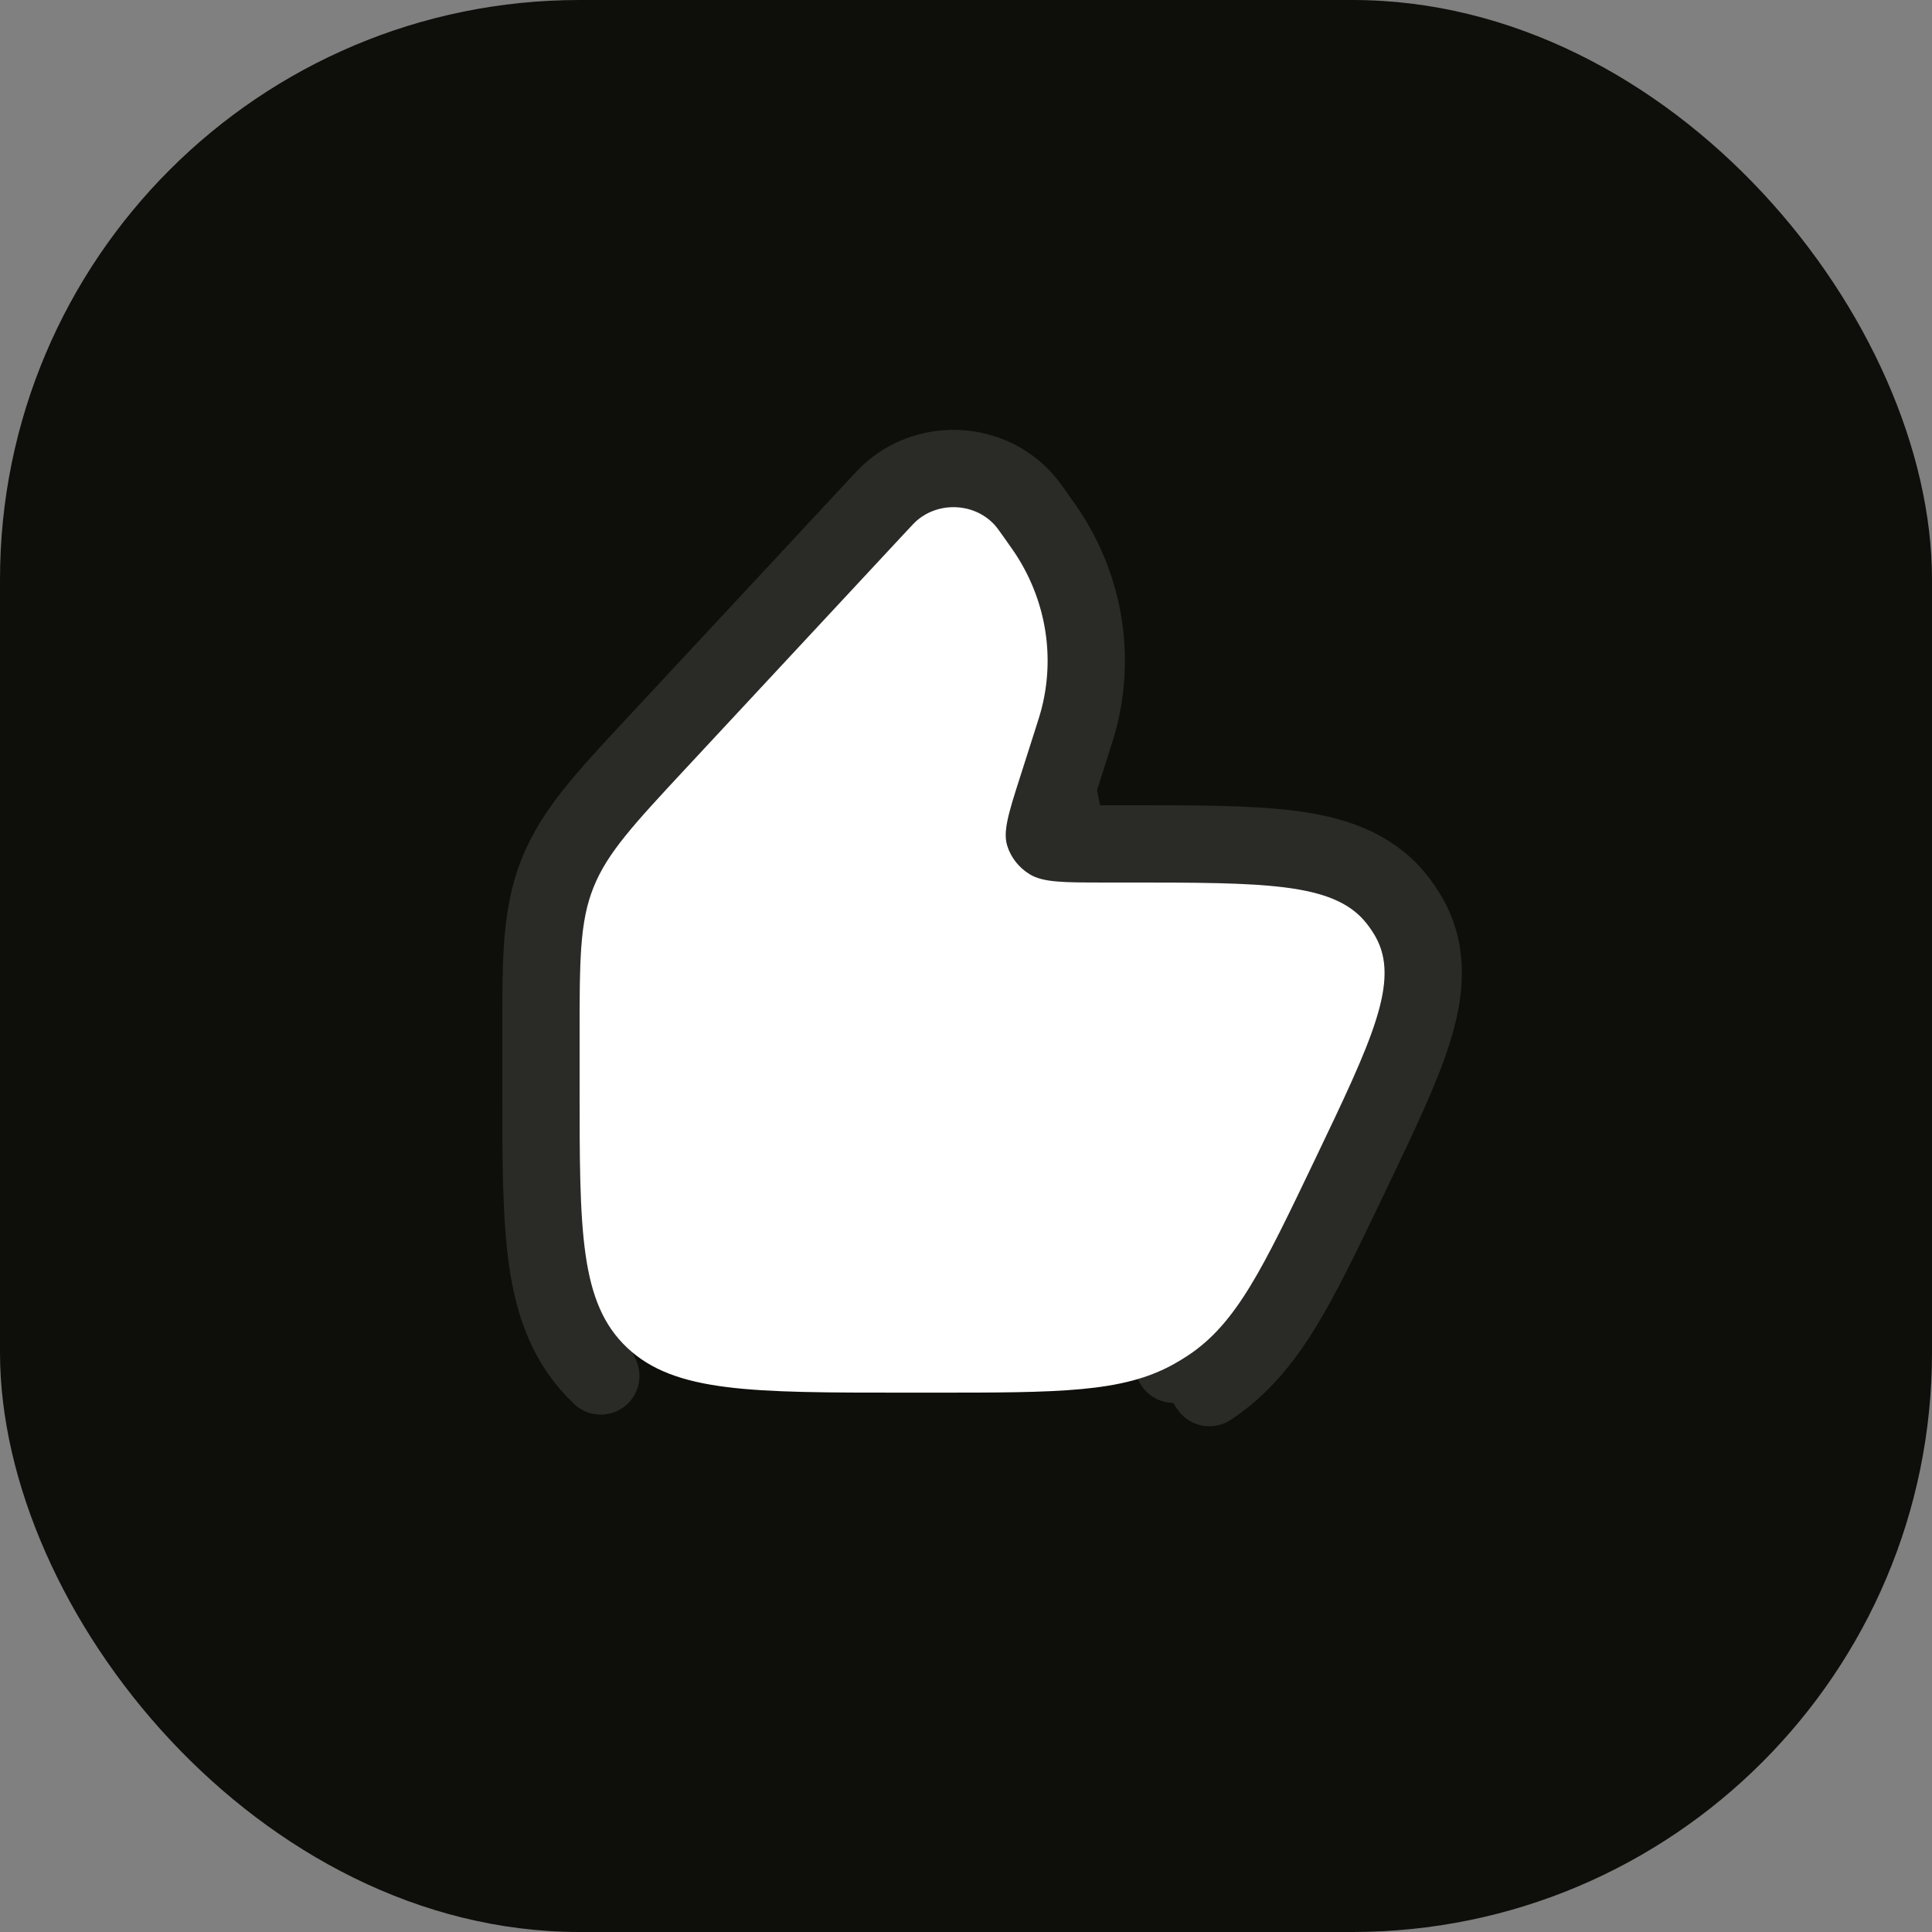
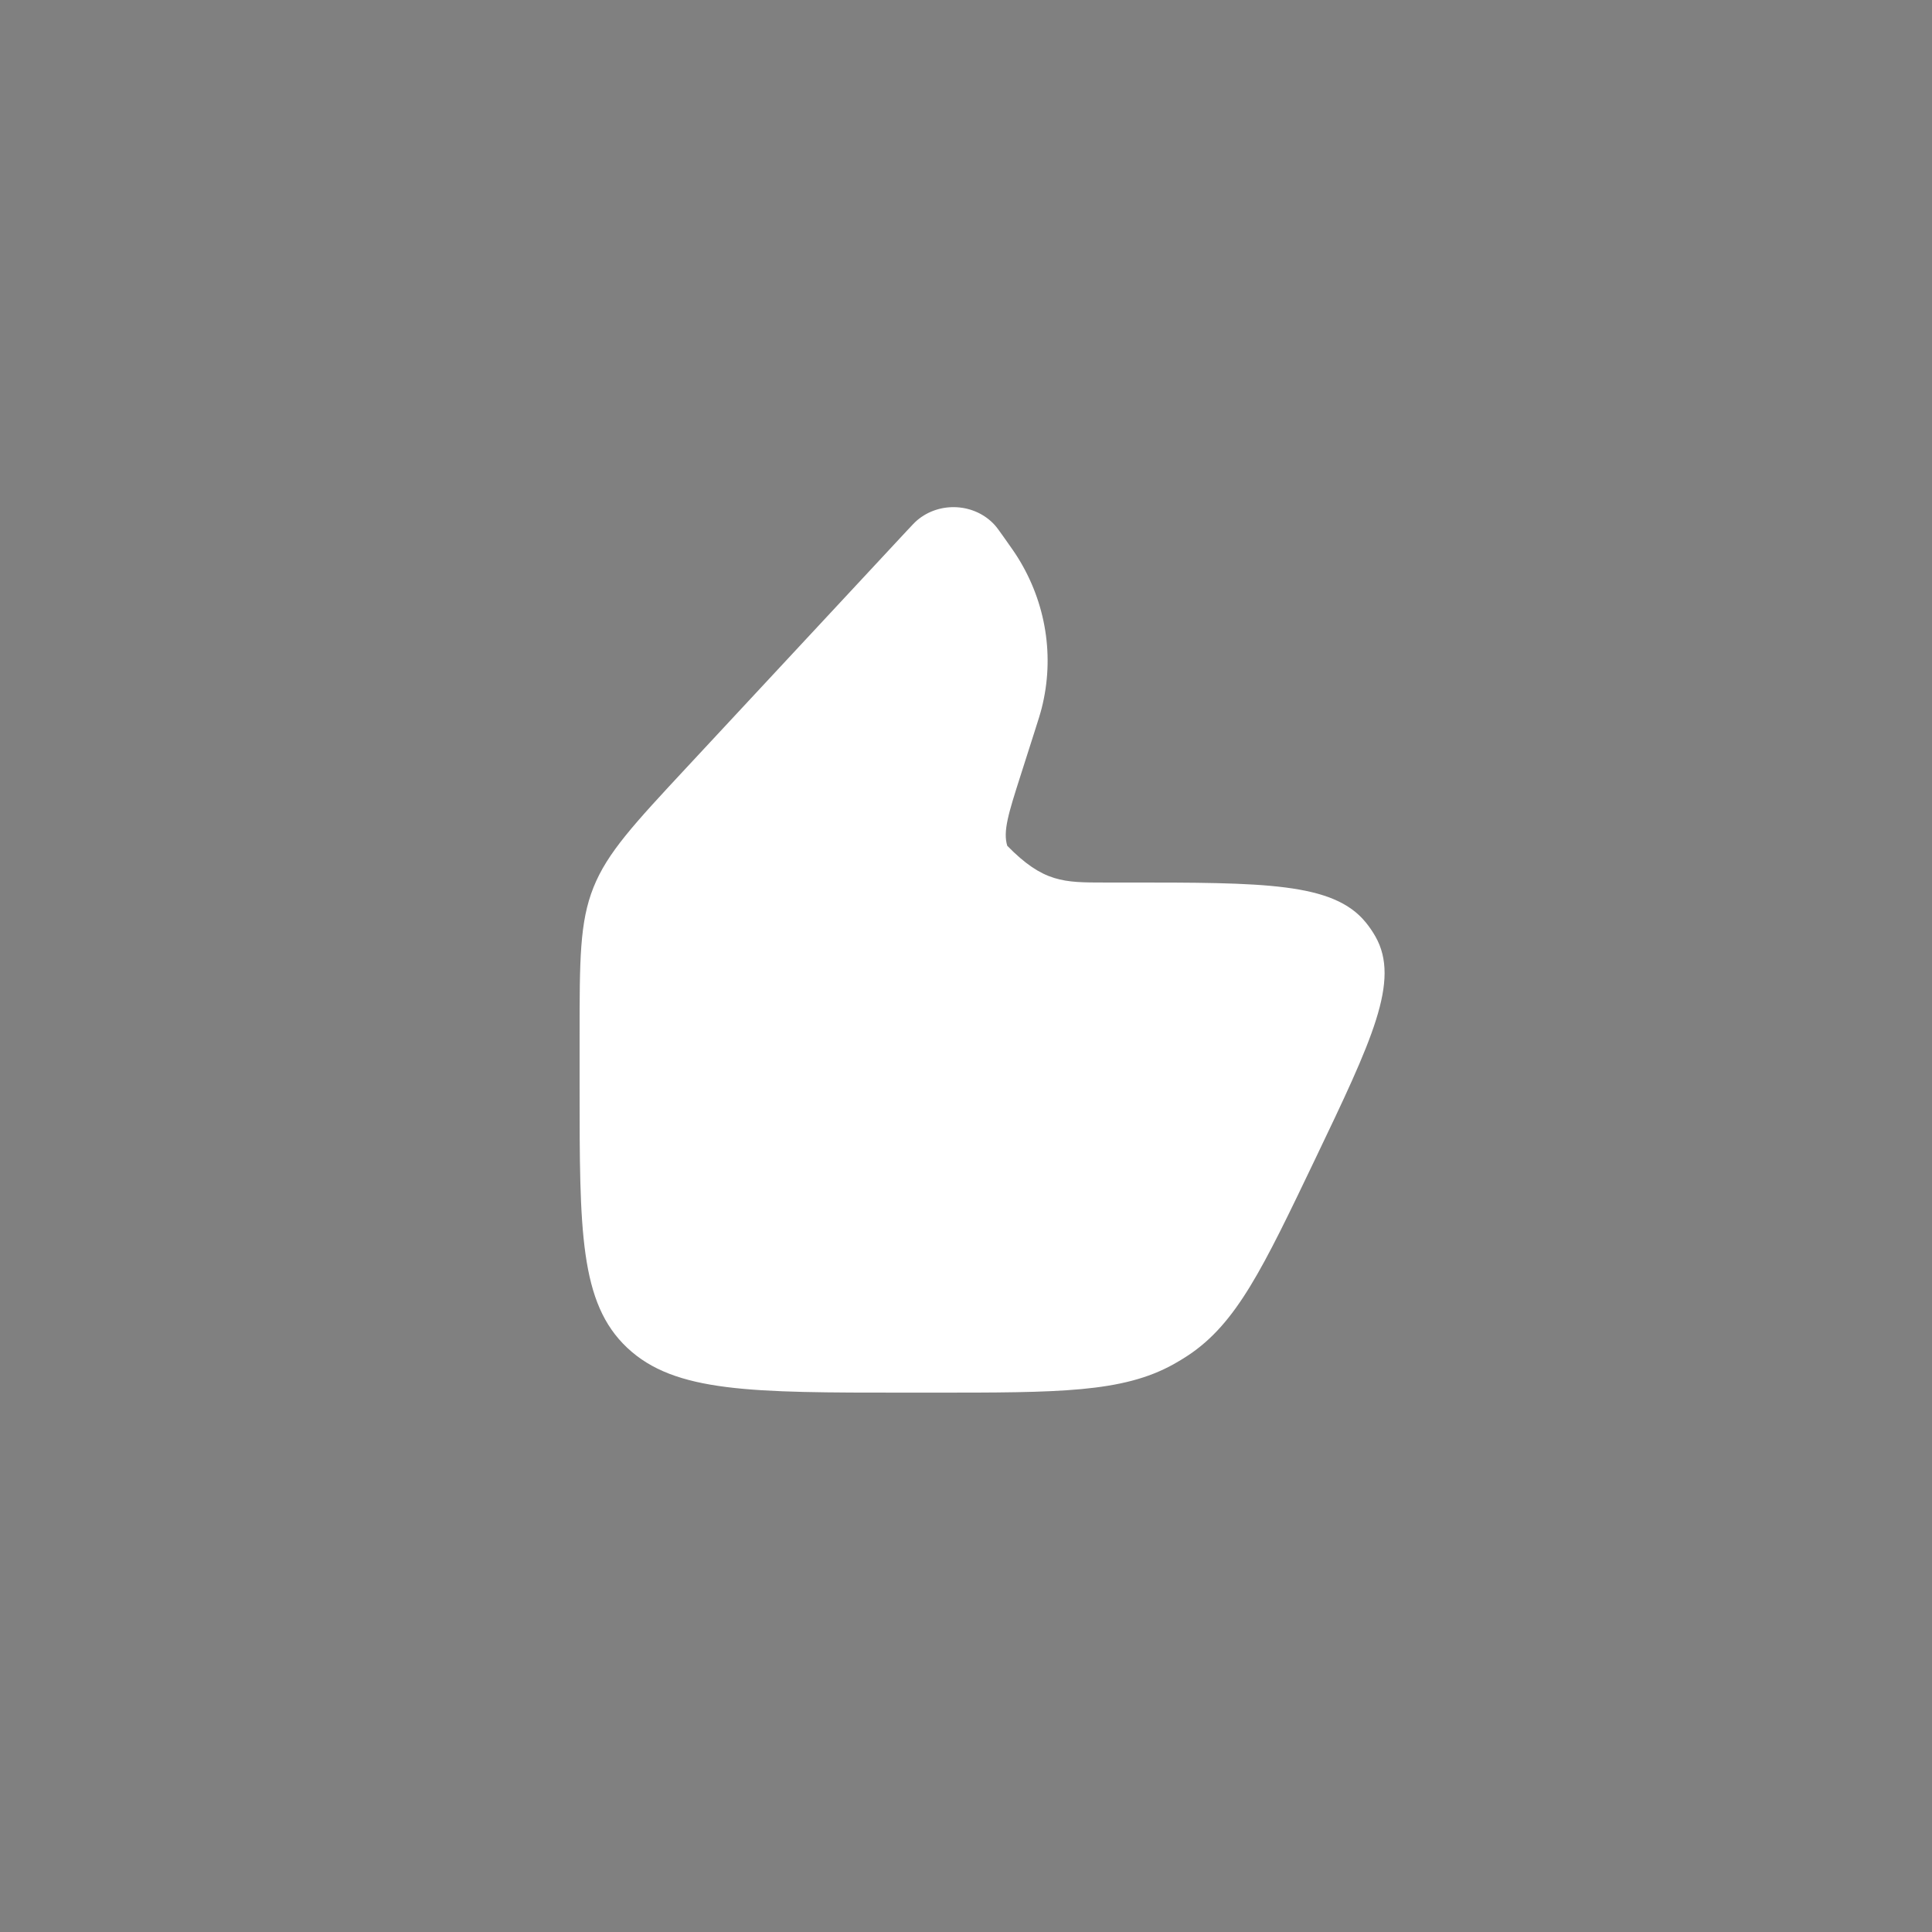
<svg xmlns="http://www.w3.org/2000/svg" width="100" height="100" viewBox="0 0 100 100" fill="none">
  <rect x="0" y="0" width="100" height="100" fill="#808080" stroke="none" />
-   <rect width="100" height="100" rx="30" fill="#0E0E0A" />
-   <path d="M53.552 37.86L52.812 40.179C52.206 42.079 51.903 43.029 52.136 43.779C52.325 44.386 52.739 44.91 53.303 45.254C54 45.679 55.055 45.679 57.164 45.679H58.286C65.425 45.679 68.995 45.679 70.681 47.73C70.874 47.965 71.045 48.214 71.193 48.475C72.49 50.763 71.016 53.844 68.067 60.007C65.36 65.663 64.007 68.491 61.495 70.156C61.251 70.317 61.001 70.469 60.745 70.612C58.1 72.083 54.822 72.083 48.268 72.083H46.846C38.905 72.083 34.934 72.083 32.467 69.763C30 67.443 30 63.709 30 56.241V53.616C30 49.691 30 47.729 30.718 45.933C31.435 44.137 32.809 42.66 35.557 39.706L46.922 27.491C47.208 27.185 47.35 27.032 47.476 26.926C48.649 25.935 50.459 26.047 51.485 27.173C51.594 27.293 51.715 27.463 51.955 27.801C52.33 28.331 52.518 28.596 52.682 28.859C54.147 31.208 54.59 33.999 53.919 36.649C53.844 36.945 53.747 37.25 53.552 37.86Z" fill="white" />
-   <path d="M54.718 40.786L54.718 40.786C54.402 41.776 54.212 42.379 54.115 42.831C54.066 43.059 54.058 43.175 54.058 43.219C54.1 43.33 54.19 43.45 54.339 43.543C54.361 43.552 54.495 43.6 54.876 43.633C55.384 43.677 56.073 43.679 57.164 43.679H58.286H58.433C61.878 43.679 64.66 43.679 66.783 43.952C68.943 44.229 70.893 44.838 72.226 46.46C72.492 46.783 72.728 47.127 72.933 47.489C73.991 49.355 73.766 51.369 73.13 53.389C72.512 55.352 71.356 57.768 69.94 60.726L69.871 60.871L69.871 60.871L69.826 60.964C68.511 63.712 67.459 65.911 66.415 67.621C65.334 69.391 64.183 70.774 62.599 71.823C62.599 71.823 62.599 71.823 62.599 71.823L61.495 70.156C61.251 70.317 61.001 70.469 60.745 70.612L54.718 40.786ZM54.718 40.786L55.457 38.468L55.458 38.468L55.47 38.427C55.651 37.863 55.766 37.5 55.858 37.14L55.858 37.14C56.664 33.955 56.128 30.605 54.379 27.8L54.379 27.8C54.185 27.489 53.967 27.182 53.631 26.709L53.587 26.645L53.586 26.645C53.571 26.623 53.556 26.601 53.54 26.579C53.351 26.312 53.161 26.044 52.965 25.828L52.963 25.826M54.718 40.786L52.963 25.826M52.963 25.826C51.204 23.894 48.169 23.722 46.185 25.398C45.963 25.585 45.74 25.826 45.518 26.064C45.498 26.086 45.478 26.108 45.458 26.129C45.458 26.129 45.458 26.129 45.458 26.129L34.093 38.344C34.002 38.442 33.912 38.539 33.822 38.635C31.335 41.307 29.718 43.043 28.86 45.191C27.998 47.349 27.999 49.678 28 53.228C28 53.355 28 53.485 28 53.616V56.241L28 56.395M52.963 25.826L28 56.395M28 56.395C28 59.998 28 62.917 28.328 65.215M28 56.395L28.328 65.215M28.328 65.215C28.672 67.617 29.409 69.632 31.097 71.22L28.328 65.215ZM54.335 43.541C54.335 43.541 54.335 43.541 54.336 43.542L54.335 43.541Z" stroke="white" stroke-opacity="0.12" stroke-width="4" stroke-linecap="round" stroke-linejoin="round" />
+   <path d="M53.552 37.86L52.812 40.179C52.206 42.079 51.903 43.029 52.136 43.779C54 45.679 55.055 45.679 57.164 45.679H58.286C65.425 45.679 68.995 45.679 70.681 47.73C70.874 47.965 71.045 48.214 71.193 48.475C72.49 50.763 71.016 53.844 68.067 60.007C65.36 65.663 64.007 68.491 61.495 70.156C61.251 70.317 61.001 70.469 60.745 70.612C58.1 72.083 54.822 72.083 48.268 72.083H46.846C38.905 72.083 34.934 72.083 32.467 69.763C30 67.443 30 63.709 30 56.241V53.616C30 49.691 30 47.729 30.718 45.933C31.435 44.137 32.809 42.66 35.557 39.706L46.922 27.491C47.208 27.185 47.35 27.032 47.476 26.926C48.649 25.935 50.459 26.047 51.485 27.173C51.594 27.293 51.715 27.463 51.955 27.801C52.33 28.331 52.518 28.596 52.682 28.859C54.147 31.208 54.59 33.999 53.919 36.649C53.844 36.945 53.747 37.25 53.552 37.86Z" fill="white" />
</svg>